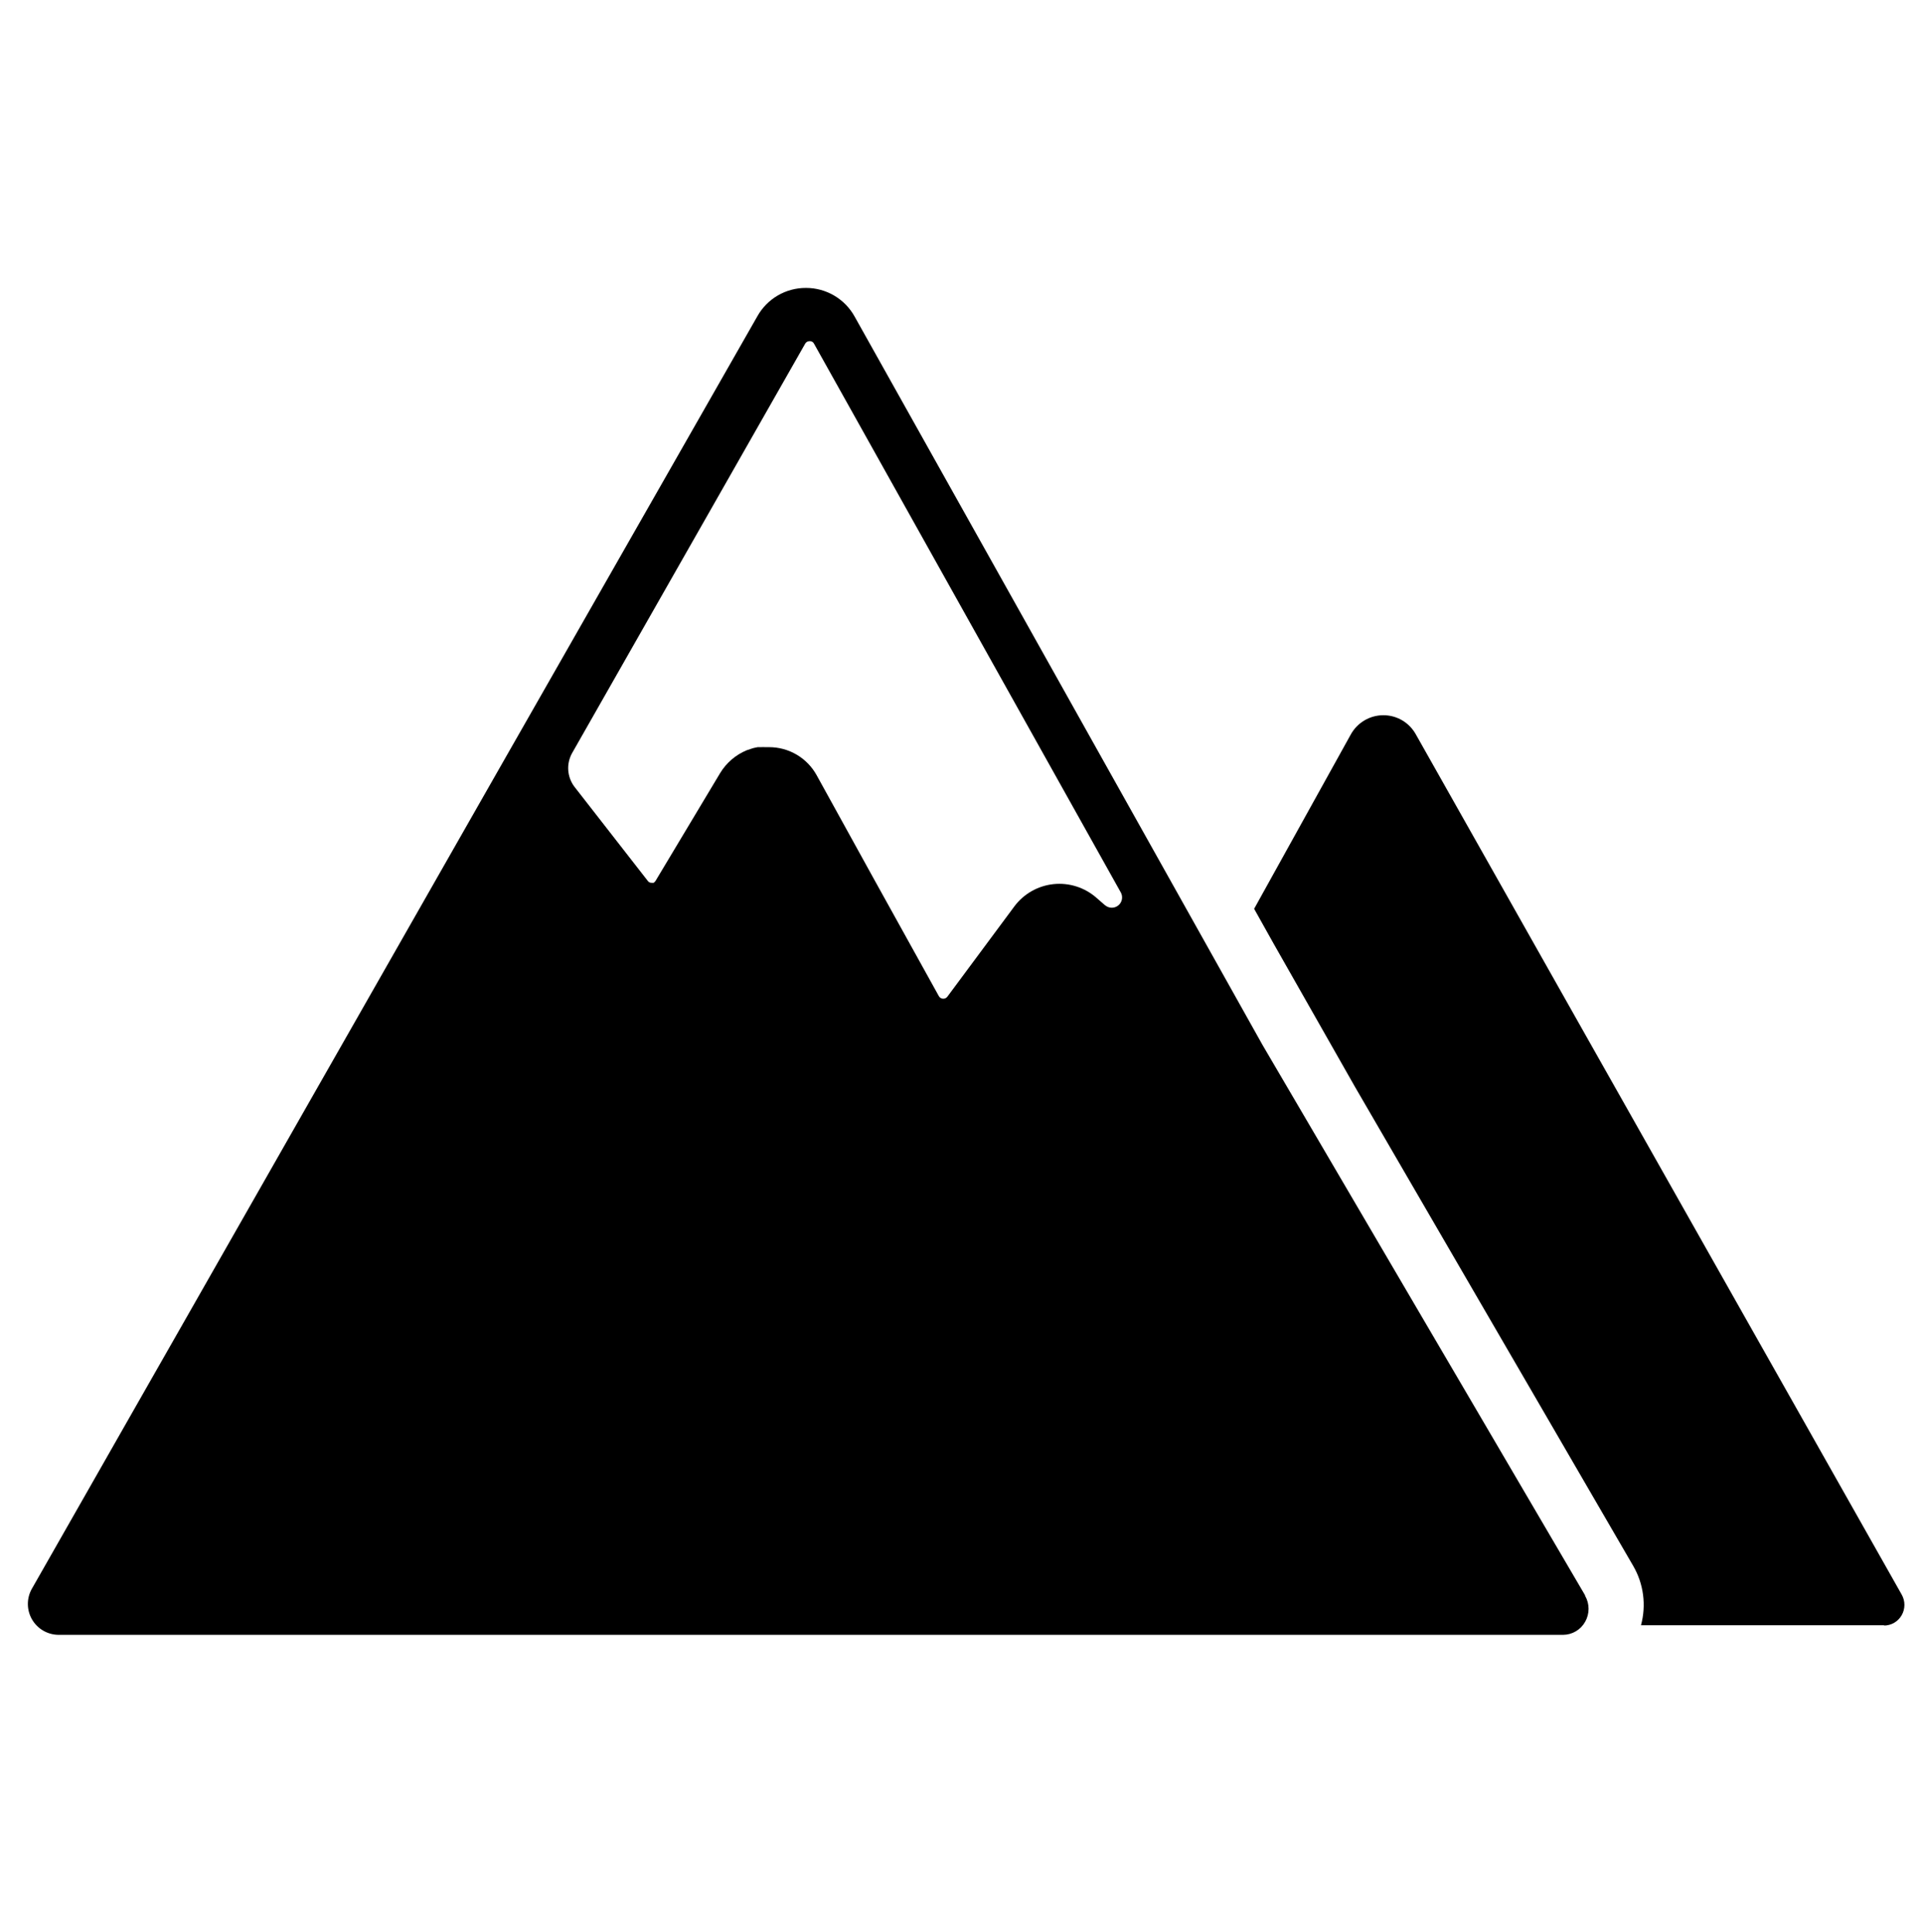
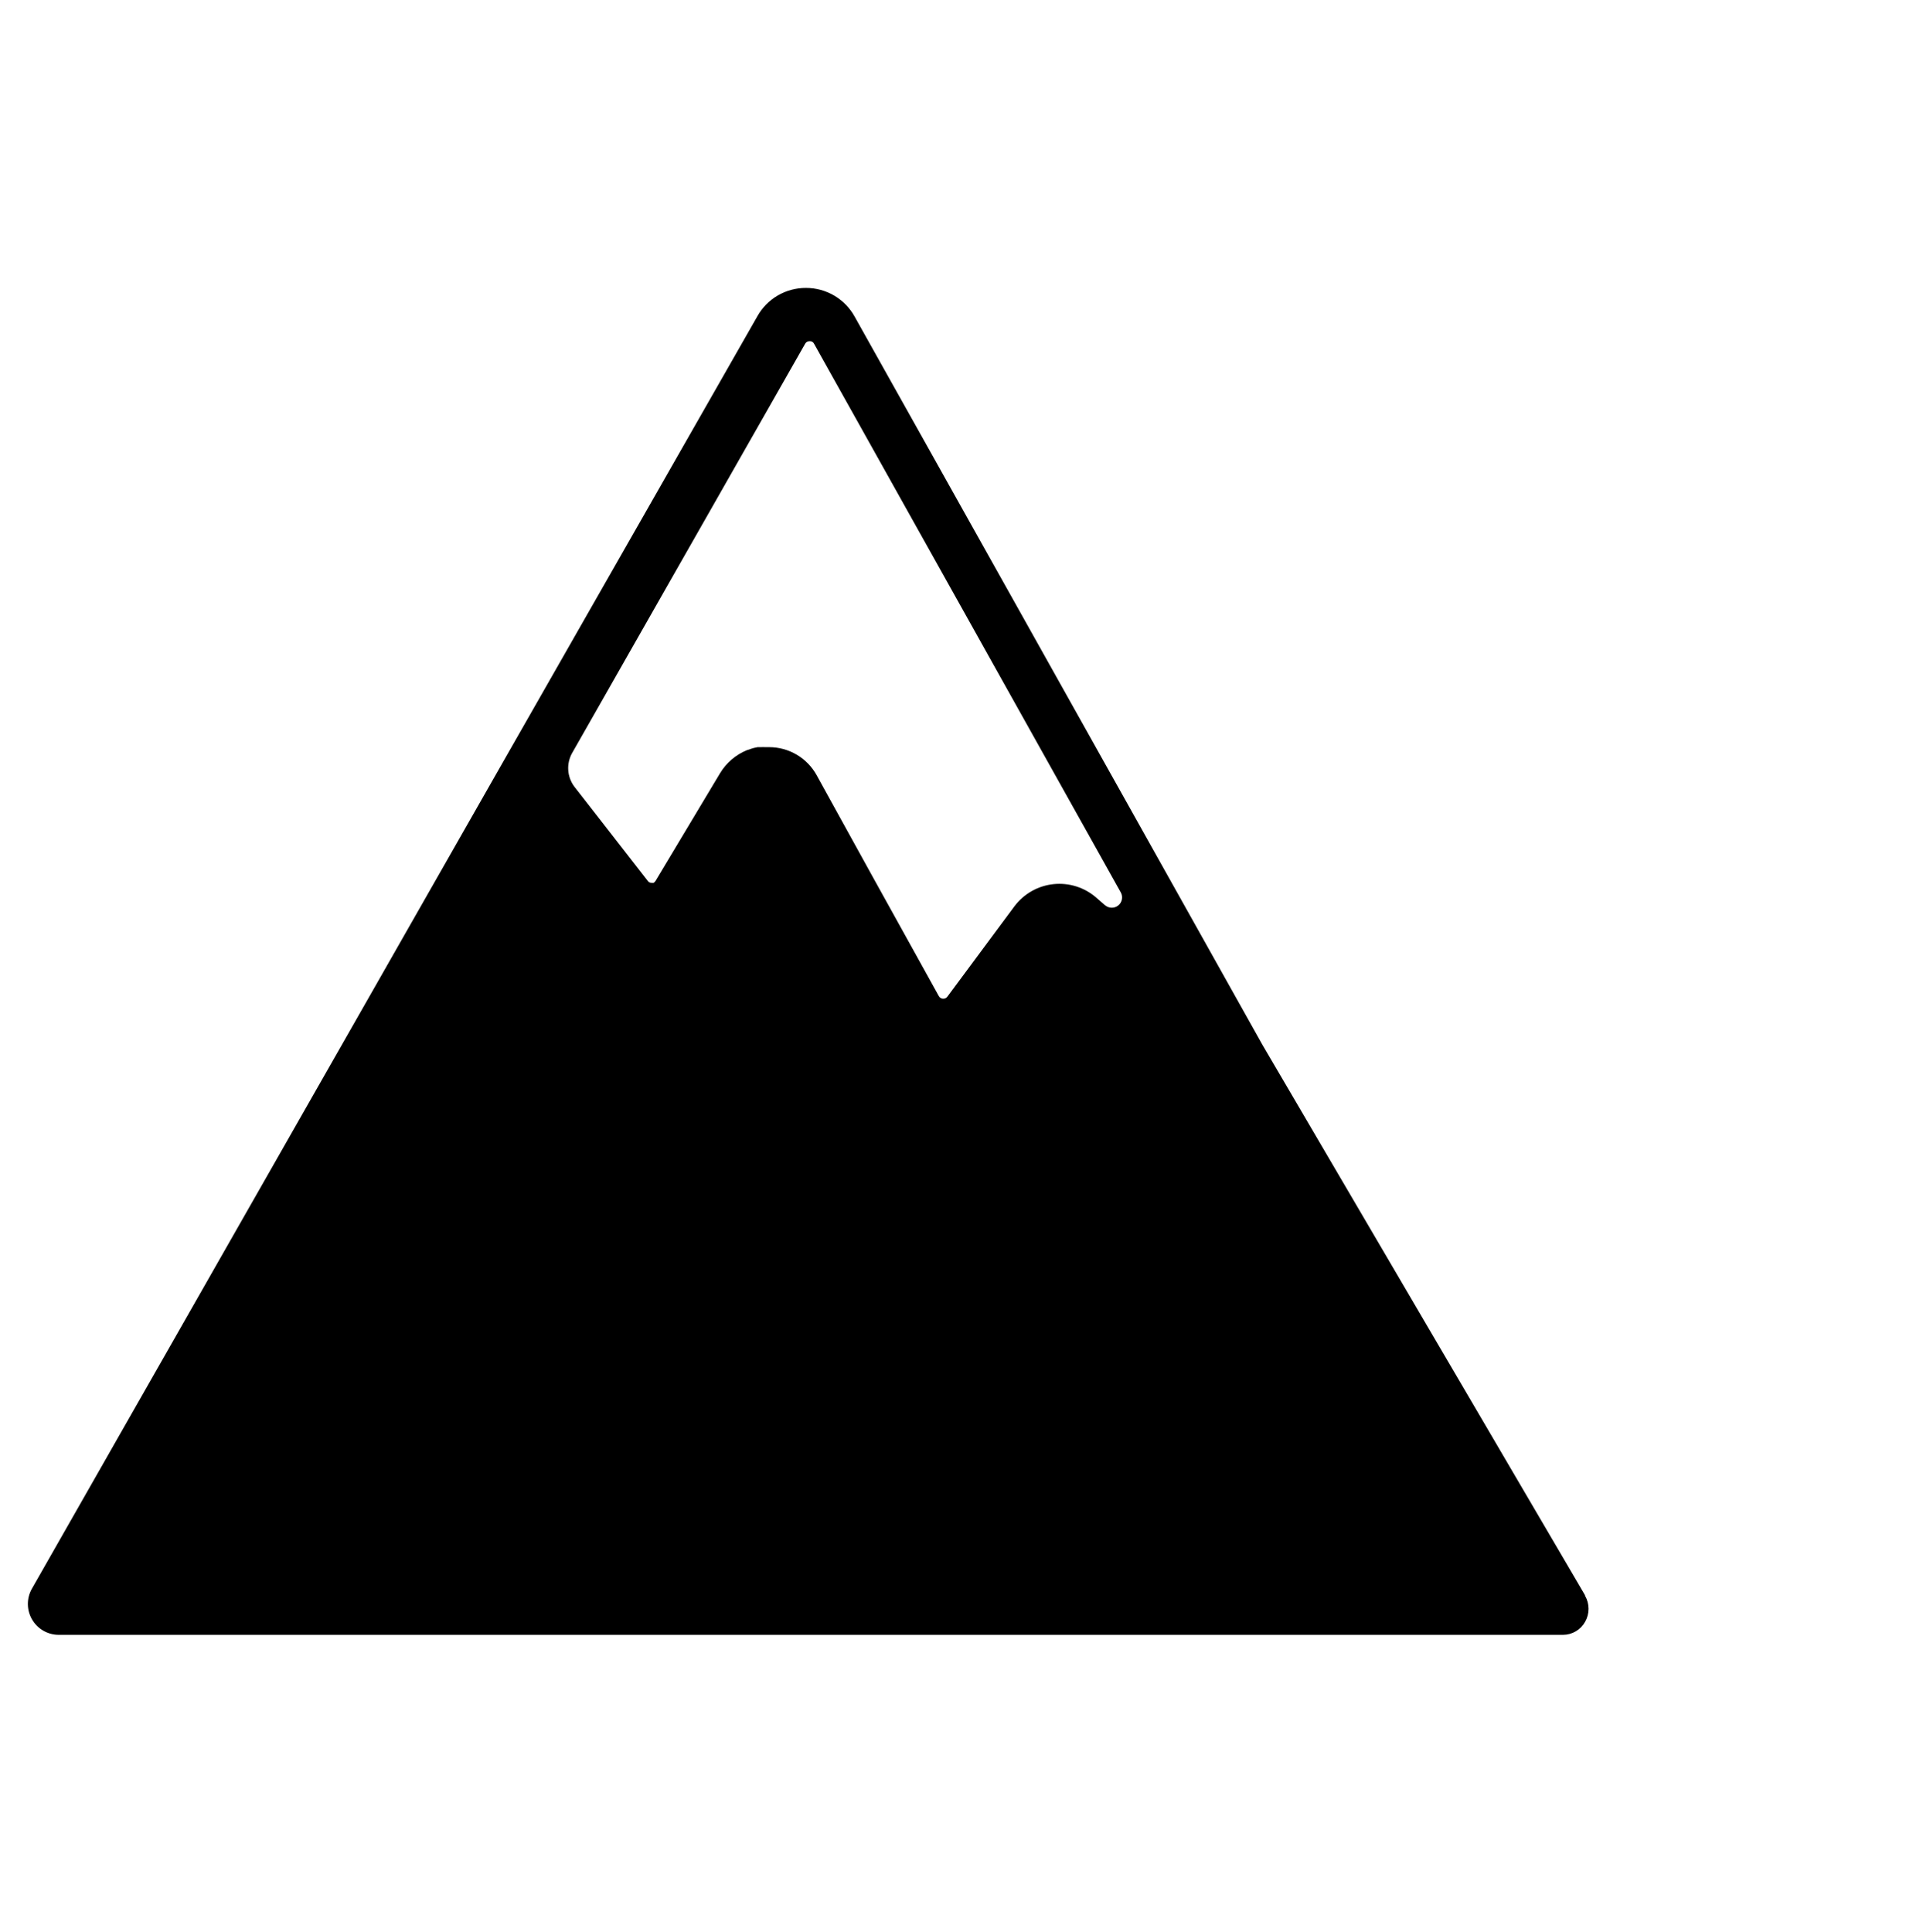
<svg xmlns="http://www.w3.org/2000/svg" width="207" height="208" viewBox="0 0 207 208" fill="none">
  <path d="M118.984 97.489L118.043 96.669C117.416 96.114 116.681 95.695 115.883 95.439C115.086 95.183 114.244 95.096 113.411 95.182C112.579 95.269 111.773 95.527 111.045 95.941C110.317 96.356 109.683 96.917 109.184 97.589L101.974 107.306C101.919 107.378 101.846 107.435 101.763 107.472C101.68 107.509 101.589 107.524 101.498 107.516C101.406 107.511 101.316 107.482 101.238 107.431C101.161 107.381 101.098 107.311 101.055 107.228L94.023 94.542L87.91 83.462C87.405 82.544 86.663 81.779 85.761 81.247C84.859 80.715 83.83 80.435 82.783 80.438H82.661H82.351C82.207 80.427 82.063 80.427 81.919 80.438H81.553L81.133 80.526L80.911 80.593L80.38 80.77C79.185 81.267 78.18 82.133 77.511 83.241L70.568 94.83C70.519 94.919 70.446 94.992 70.358 95.041C70.299 95.051 70.239 95.051 70.18 95.041C70.093 95.05 70.004 95.035 69.924 94.998C69.844 94.961 69.776 94.903 69.726 94.83L61.853 84.725C61.455 84.209 61.218 83.587 61.17 82.937C61.123 82.287 61.268 81.638 61.587 81.069L86.67 37.005C86.716 36.92 86.785 36.849 86.869 36.8C86.953 36.751 87.049 36.727 87.146 36.728C87.247 36.72 87.348 36.743 87.436 36.794C87.523 36.846 87.592 36.924 87.633 37.016L120.668 96.115C120.782 96.341 120.815 96.6 120.762 96.848C120.709 97.096 120.573 97.318 120.376 97.477C120.179 97.636 119.934 97.724 119.68 97.724C119.427 97.724 119.181 97.637 118.984 97.478V97.489ZM170.612 171.723L135.906 112.502L92.008 34.102C91.492 33.161 90.732 32.376 89.809 31.83C88.885 31.284 87.831 30.997 86.758 31C85.692 30.994 84.643 31.274 83.721 31.812C82.8 32.35 82.04 33.126 81.52 34.058L54.355 81.668L3.414 171.07C3.137 171.572 2.994 172.137 3 172.711C3.006 173.285 3.16 173.847 3.448 174.344C3.736 174.84 4.147 175.254 4.642 175.544C5.136 175.834 5.698 175.991 6.271 176H168.264C168.749 175.996 169.223 175.864 169.639 175.617C170.056 175.37 170.399 175.016 170.634 174.593C170.874 174.169 171 173.69 171 173.202C171 172.715 170.874 172.236 170.634 171.812L170.612 171.723Z" fill="black" />
-   <path d="M202.845 174.967H176.643C176.932 173.904 177.008 172.793 176.866 171.7C176.724 170.607 176.368 169.553 175.817 168.601L145.84 116.98L137.113 101.617L135 97.84L145.389 79.1C145.734 78.464 146.242 77.934 146.859 77.565C147.477 77.195 148.181 77.001 148.899 77V77C149.614 76.995 150.317 77.184 150.935 77.547C151.553 77.911 152.062 78.436 152.41 79.066L170.59 111.281L204.705 171.667C204.899 172.007 205.001 172.392 205 172.783C204.999 173.175 204.896 173.559 204.7 173.898C204.505 174.236 204.224 174.516 203.887 174.71C203.549 174.903 203.167 175.003 202.779 175L202.845 174.967Z" fill="black" />
</svg>